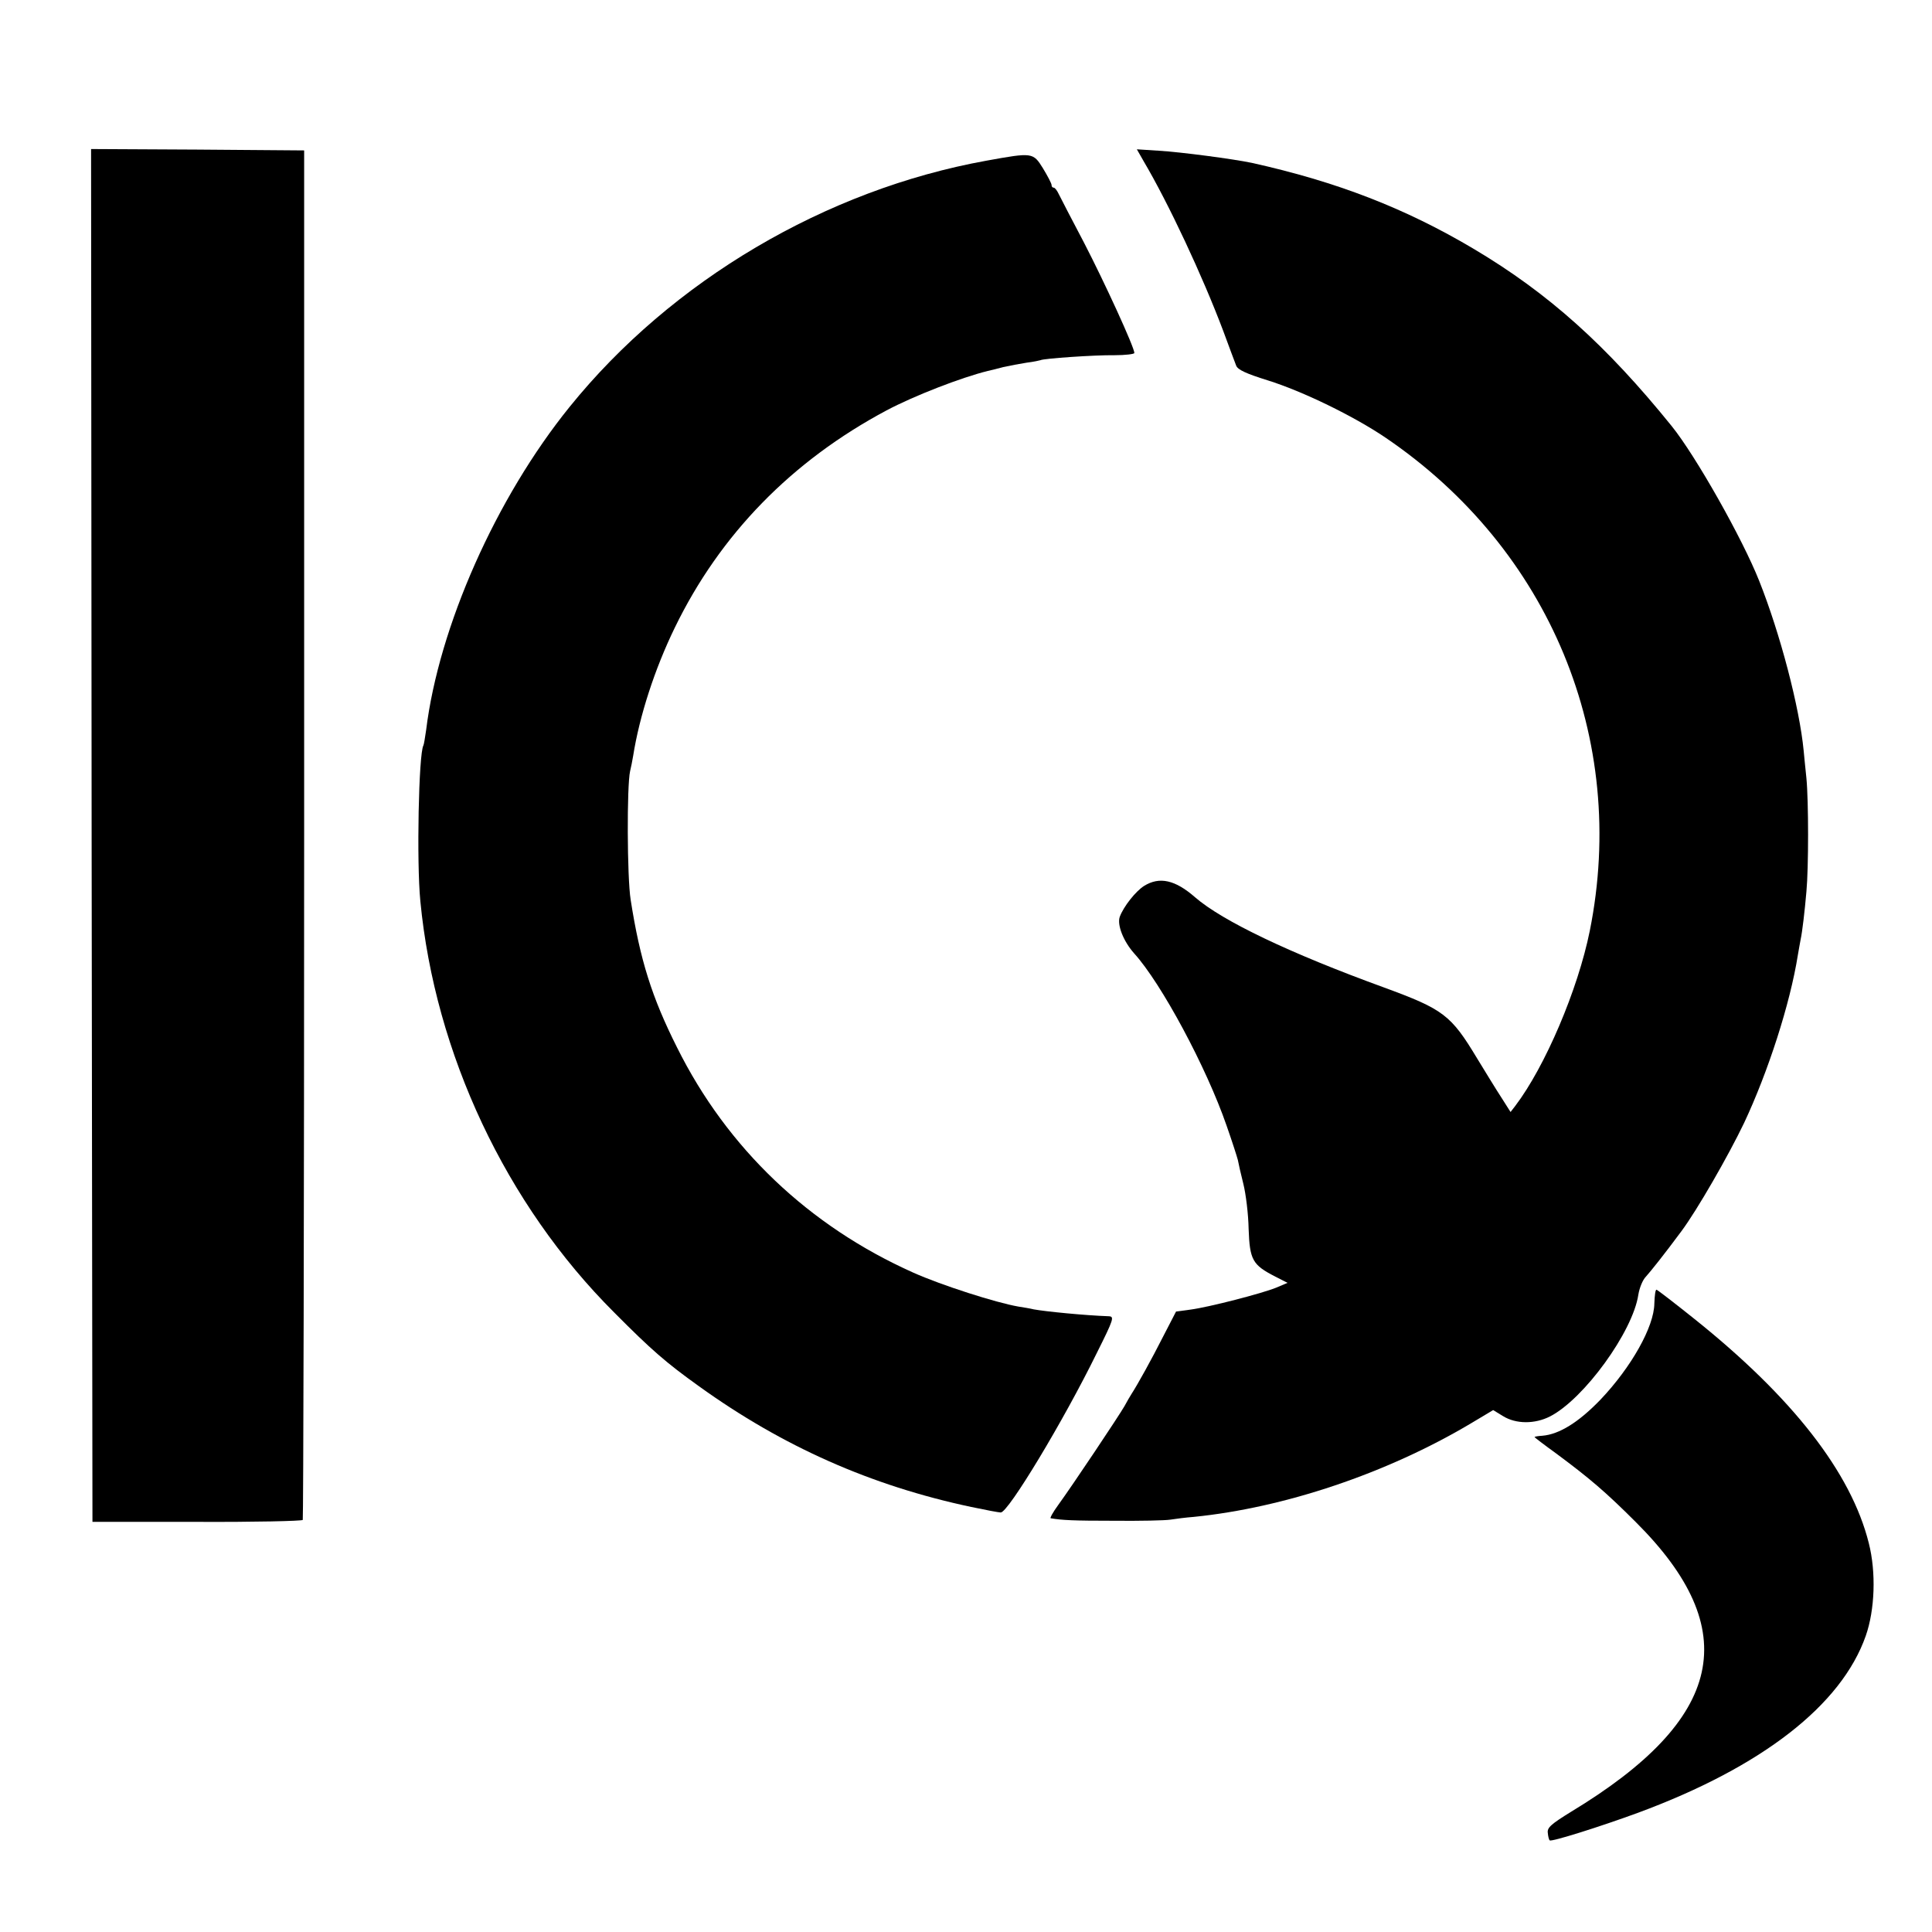
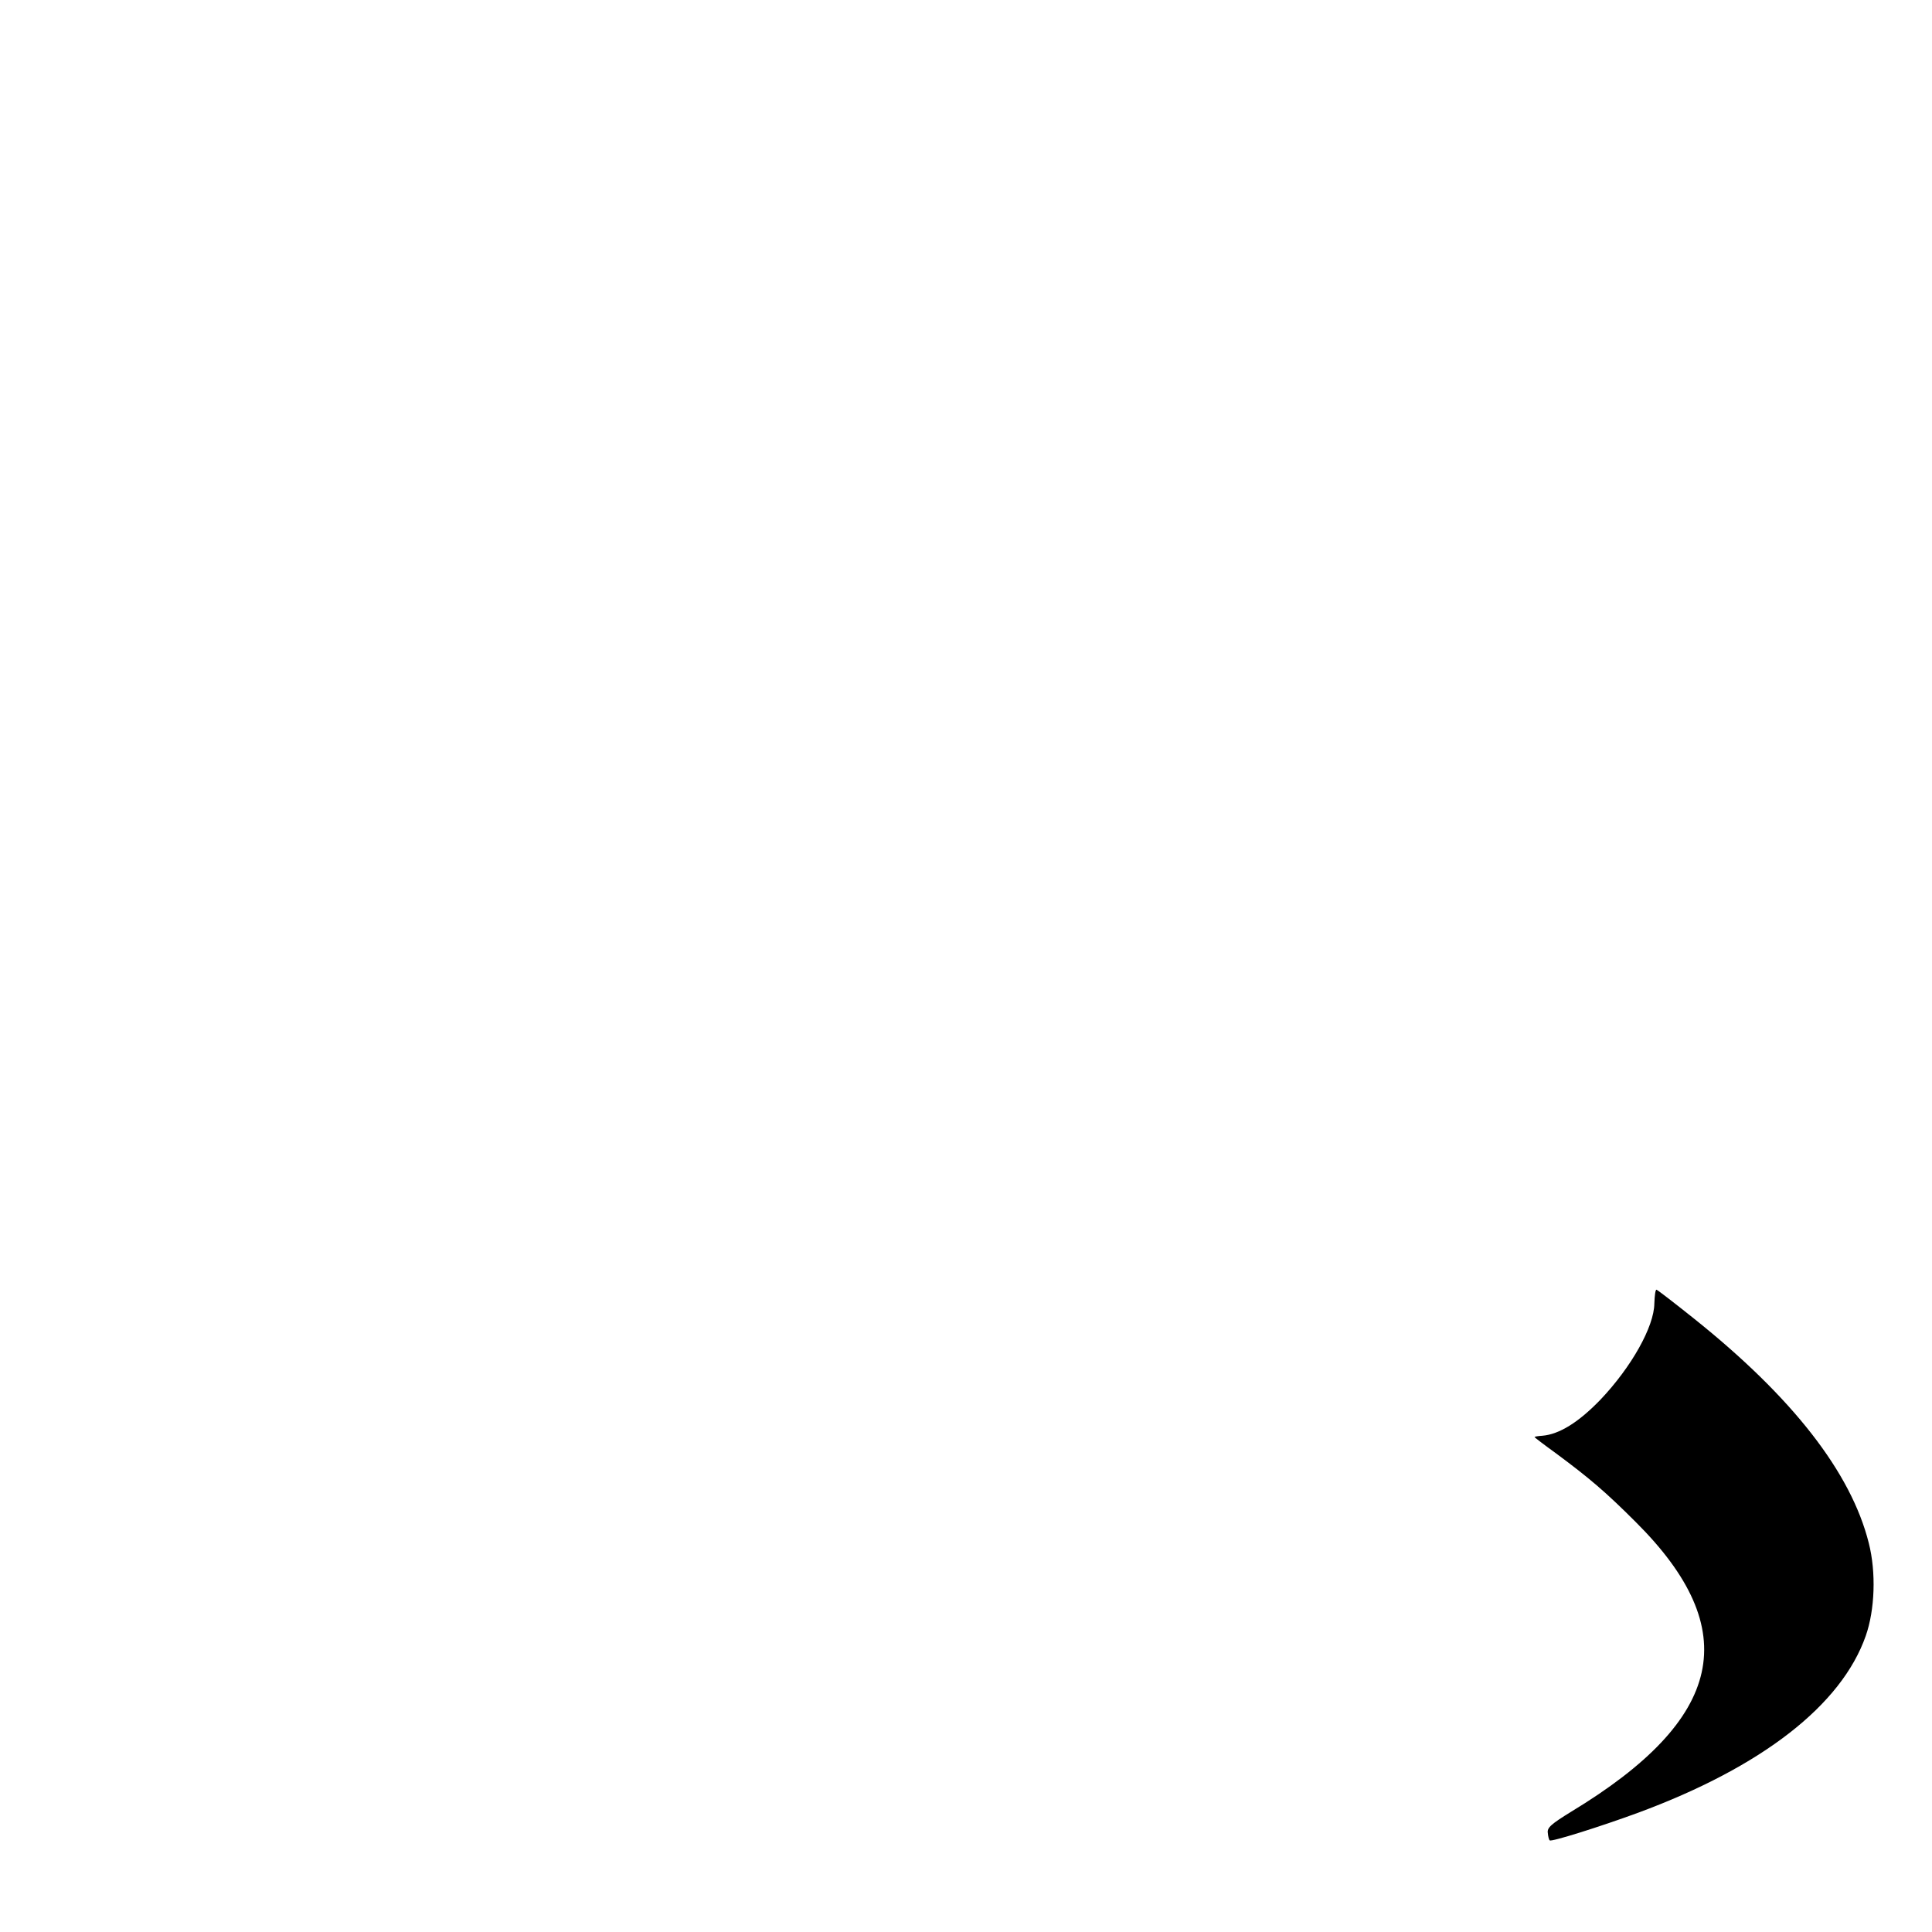
<svg xmlns="http://www.w3.org/2000/svg" version="1.0" width="700pt" height="700pt" viewBox="0 0 700 700" preserveAspectRatio="xMidYMid meet">
  <g transform="translate(0,700) scale(0.1,-0.1)" fill="#000000" stroke="none">
-     <path d="M332 3973 l3 -2487 378 0 c209 -1 381 3 384 7 2 4 5 1122 5 2485 l0 2477 -386 3 -386 2 2 -2487z" />
-     <path d="M4143 6417 c91 -154 214 -417 289 -616 21 -58 43 -115 47 -126 6 -15 37 -29 114 -53 128 -40 312 -130 426 -207 596 -404 881 -1092 741 -1788 -43 -213 -162 -492 -270 -634 l-17 -22 -33 52 c-19 29 -58 93 -88 142 -95 158 -122 178 -337 257 -341 124 -586 241 -685 327 -72 63 -129 76 -185 41 -30 -19 -74 -74 -88 -112 -10 -29 13 -88 52 -132 99 -109 262 -413 335 -624 20 -57 38 -113 41 -125 2 -12 11 -51 20 -87 9 -36 18 -109 19 -163 4 -112 14 -130 96 -172 l45 -23 -40 -17 c-51 -21 -244 -71 -312 -80 l-52 -7 -46 -89 c-43 -85 -93 -175 -115 -209 -5 -8 -17 -28 -26 -45 -20 -35 -189 -288 -240 -358 -19 -26 -31 -48 -27 -48 42 -7 81 -9 228 -9 94 -1 186 1 205 4 19 3 58 8 85 10 329 33 700 158 1003 338 l82 49 36 -22 c47 -29 115 -29 170 -1 123 63 300 307 320 441 4 25 16 54 27 65 18 20 66 80 129 165 56 75 170 273 227 392 87 185 167 432 195 609 3 19 8 44 10 56 6 27 15 104 21 174 8 85 8 327 0 410 -4 41 -9 86 -10 100 -15 157 -85 424 -161 615 -61 154 -230 453 -317 561 -236 292 -446 481 -717 642 -249 148 -498 244 -805 312 -67 14 -255 39 -338 44 l-78 5 24 -42z" />
-     <path d="M3575 6418 c-583 -105 -1142 -435 -1511 -892 -267 -330 -474 -797 -520 -1171 -4 -27 -8 -53 -10 -56 -17 -30 -25 -422 -11 -564 53 -552 310 -1099 702 -1490 136 -137 188 -182 308 -268 303 -218 623 -360 986 -437 52 -11 100 -20 107 -20 27 0 227 331 348 578 62 124 64 132 43 133 -86 3 -228 17 -272 25 -11 3 -36 7 -55 10 -81 14 -278 77 -381 123 -378 169 -674 450 -856 816 -91 181 -134 317 -168 535 -13 81 -14 414 -2 466 3 12 8 37 11 55 23 145 78 315 151 465 164 338 424 604 767 787 100 53 270 119 367 143 9 2 34 8 56 14 22 5 60 12 85 16 25 3 47 8 50 9 10 6 195 19 268 18 39 0 72 4 72 8 0 21 -109 258 -182 399 -45 85 -86 165 -92 177 -6 13 -14 23 -18 23 -5 0 -8 4 -8 10 0 5 -14 32 -31 60 -36 58 -38 58 -204 28z" />
    <path d="M5994 2277 c-1 -84 -83 -230 -195 -348 -80 -83 -150 -126 -211 -131 -16 -1 -28 -3 -28 -5 0 -1 35 -28 78 -59 120 -89 179 -139 288 -248 394 -392 322 -714 -233 -1050 -73 -45 -88 -58 -85 -77 1 -12 4 -25 7 -27 6 -6 181 49 320 100 449 166 737 390 825 641 33 94 38 230 11 336 -64 256 -277 529 -634 814 -70 56 -131 103 -135 104 -4 2 -7 -21 -8 -50z" />
  </g>
</svg>